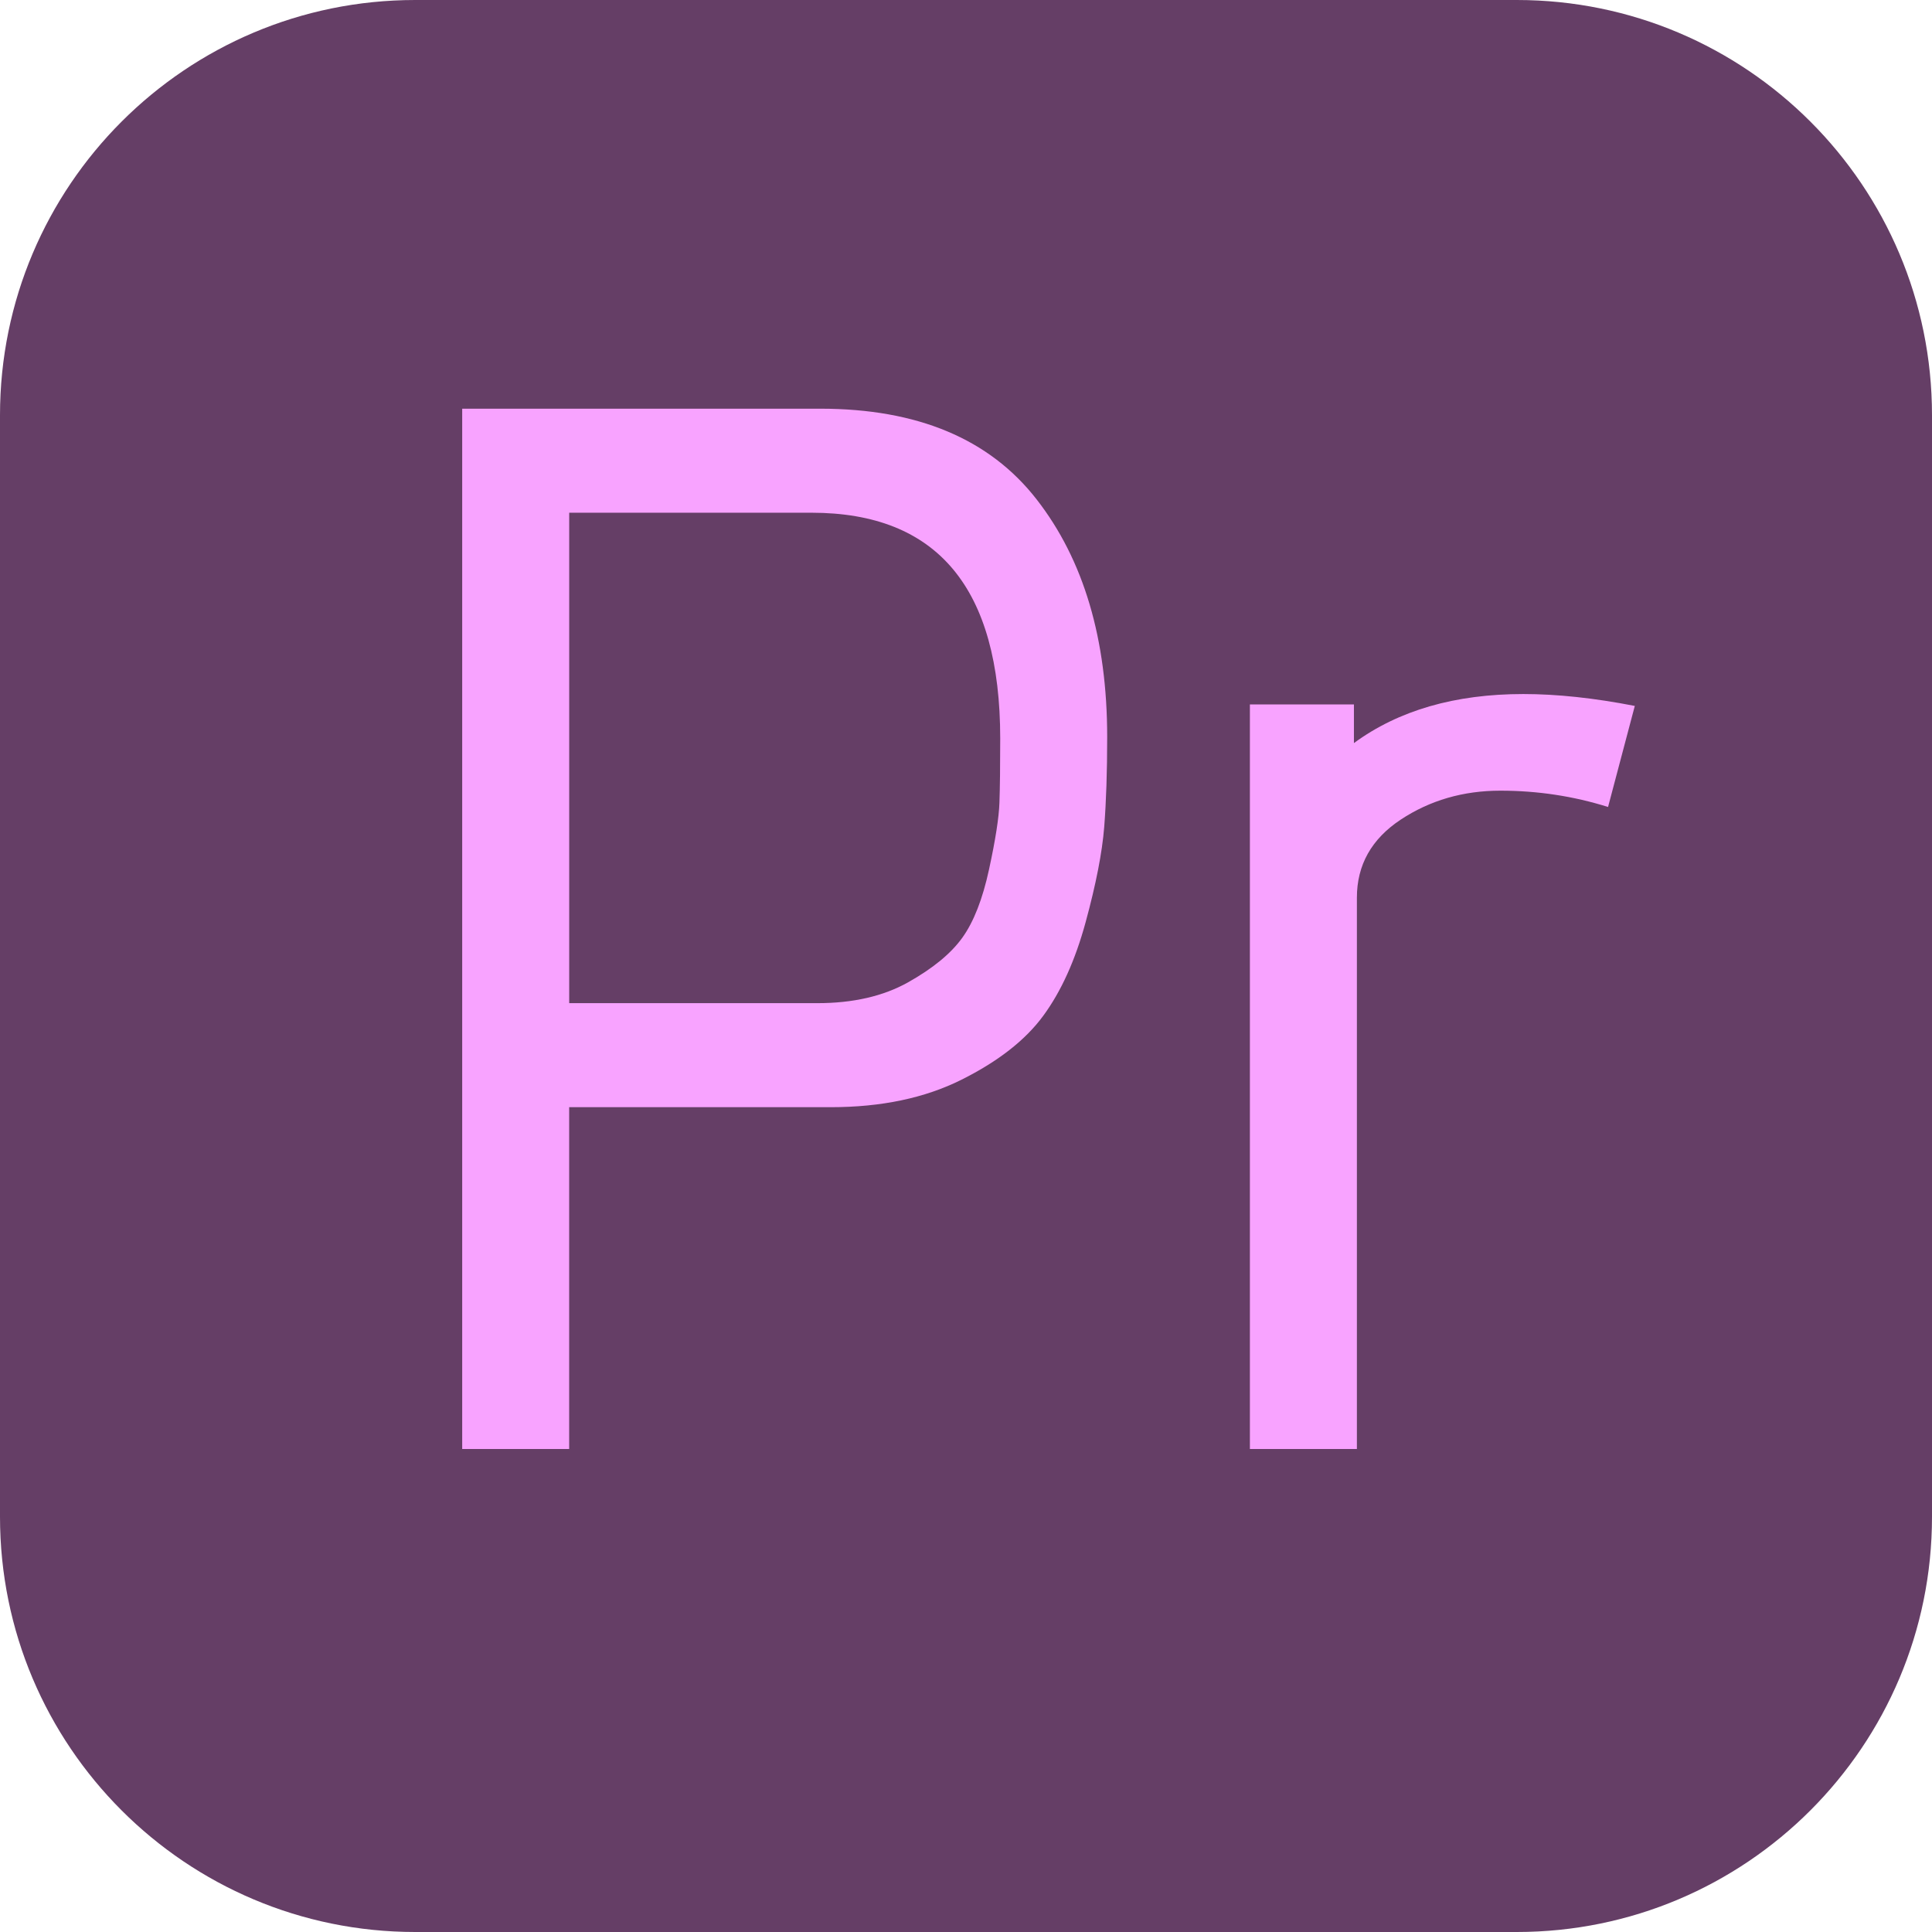
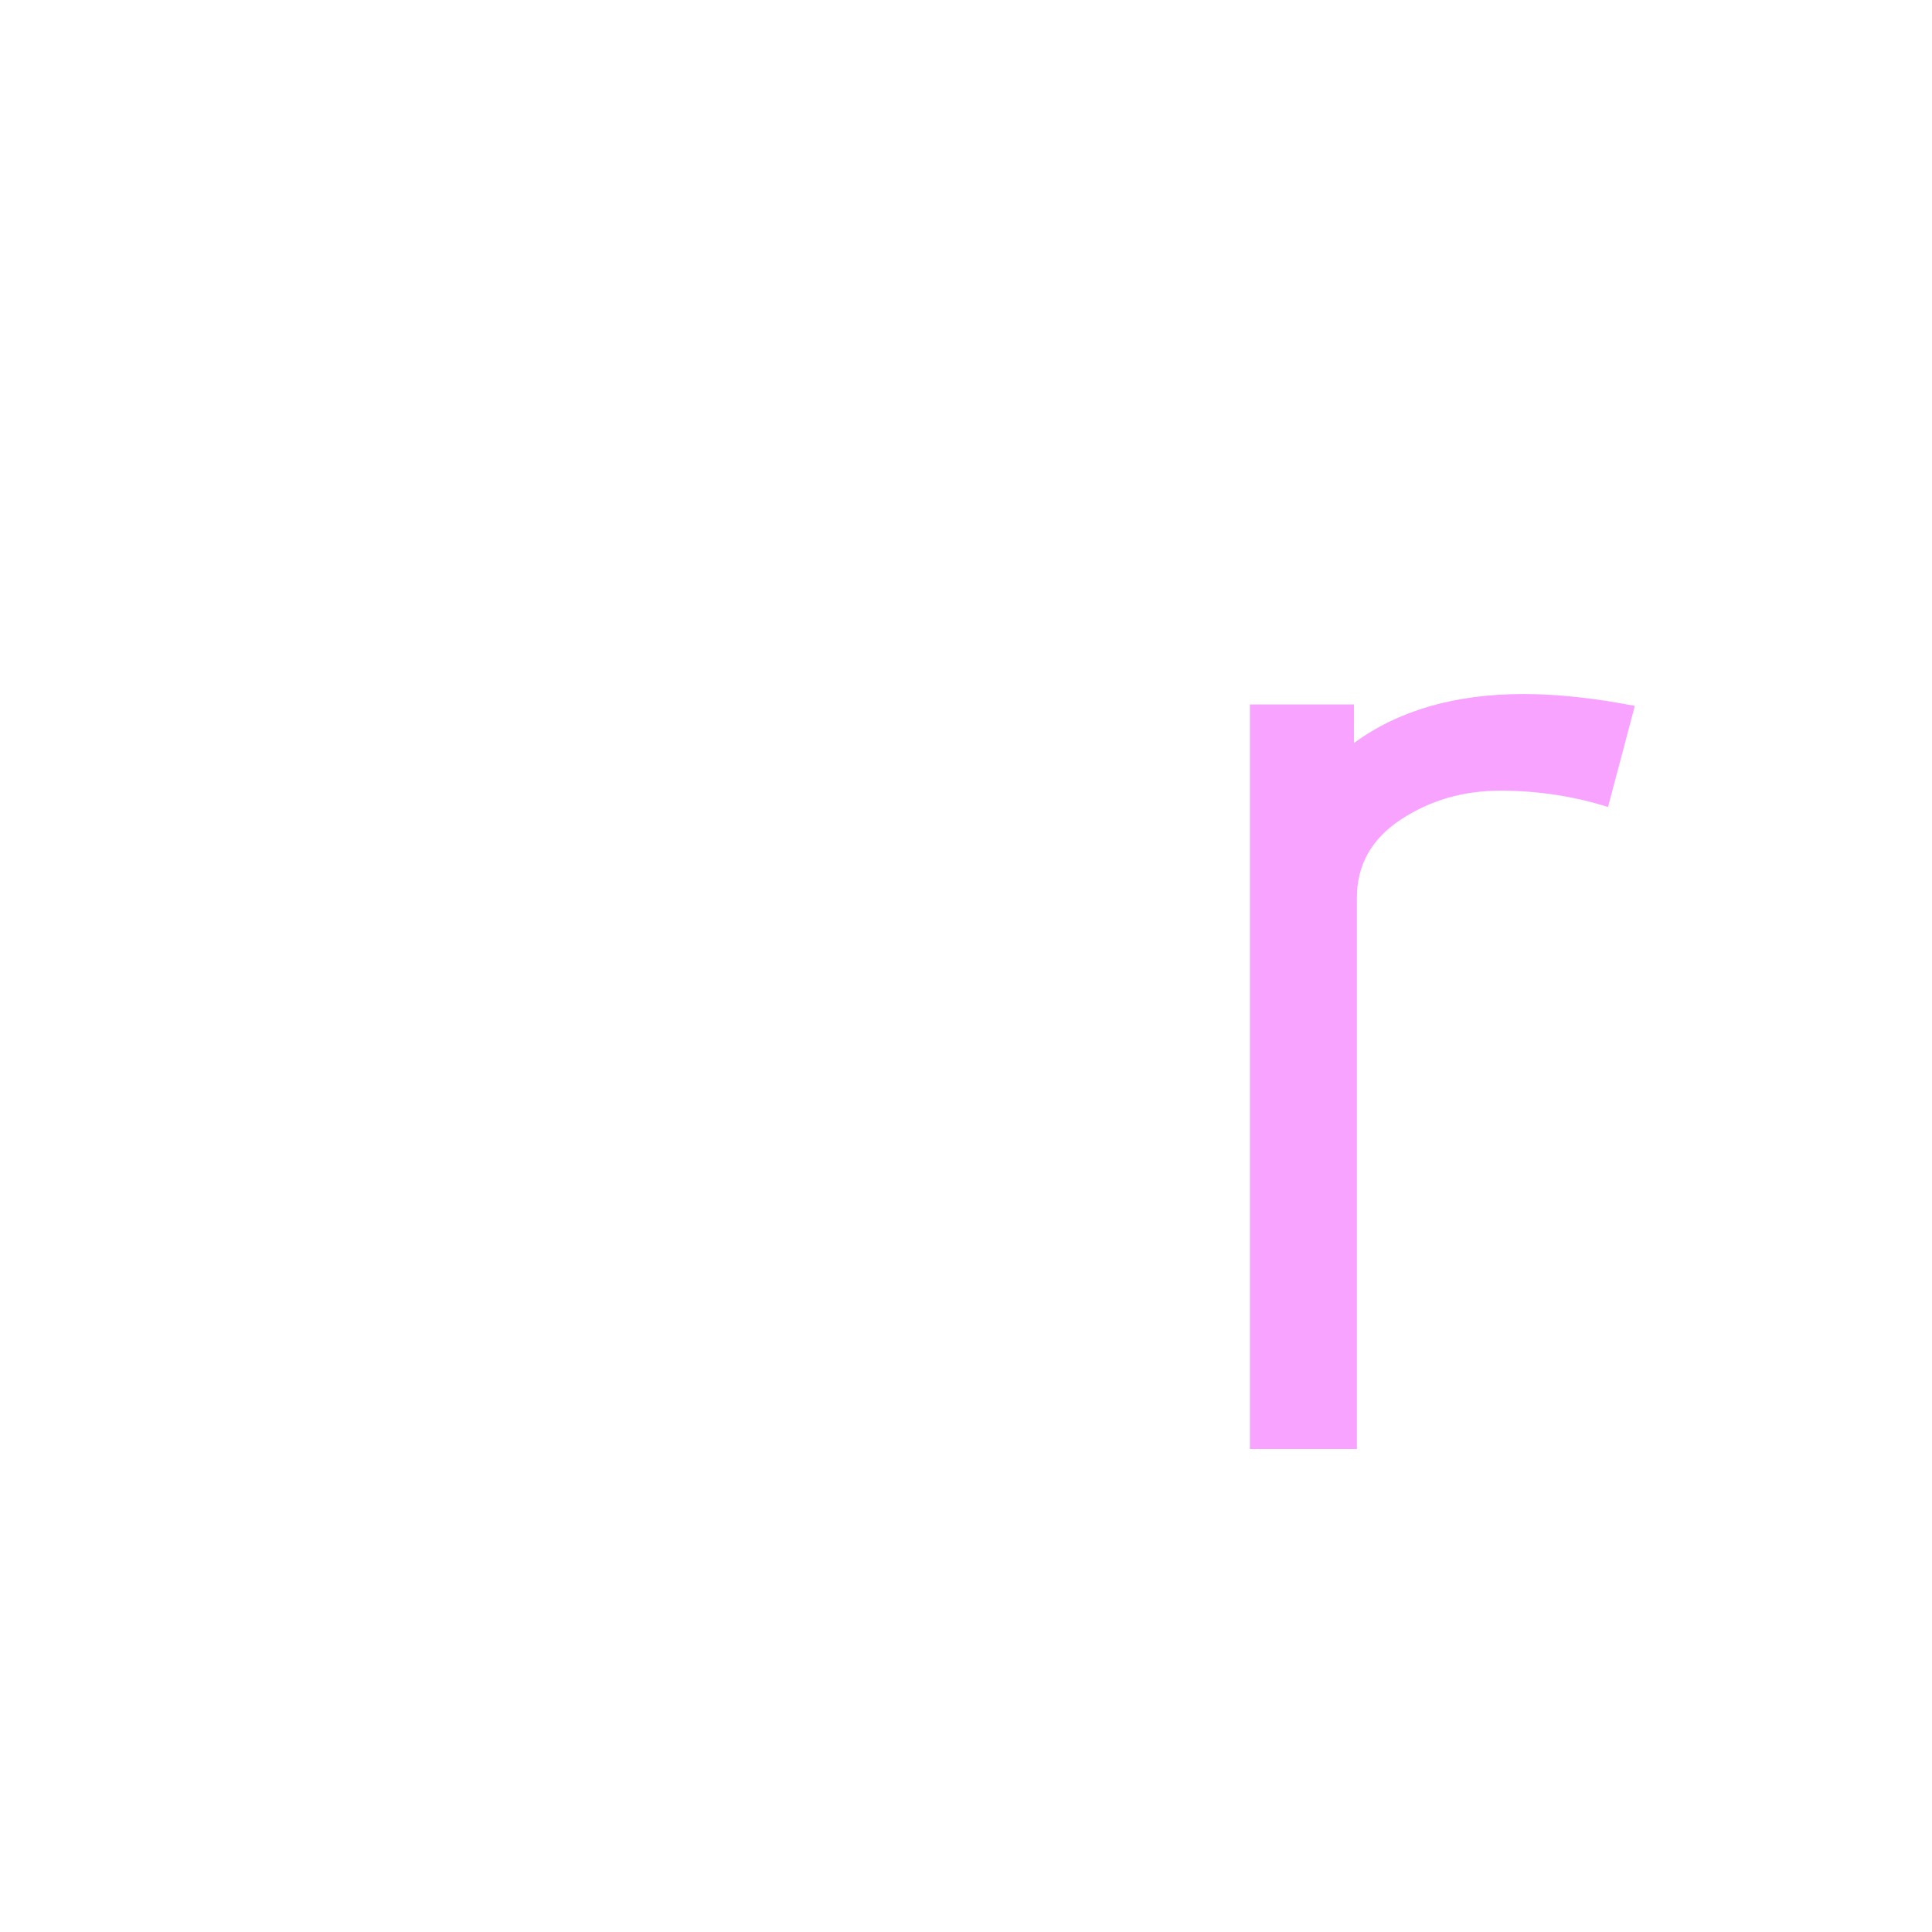
<svg xmlns="http://www.w3.org/2000/svg" version="1.1" id="Capa_1" x="0px" y="0px" viewBox="0 0 52 52" style="enable-background:new 0 0 52 52;" xml:space="preserve">
  <g>
-     <path style="fill:#653E66;" d="M40.824,52H11.176C5.003,52,0,46.997,0,40.824V11.176C0,5.003,5.003,0,11.176,0h29.649   C46.997,0,52,5.003,52,11.176v29.649C52,46.997,46.997,52,40.824,52z" />
    <g>
-       <path style="fill:#F8A3FF;" d="M15.32,39h-2.88V11h9.64c2.613,0,4.554,0.813,5.82,2.44c1.267,1.626,1.9,3.76,1.9,6.399    c0,0.934-0.027,1.74-0.08,2.42c-0.054,0.681-0.22,1.534-0.5,2.561s-0.66,1.866-1.141,2.52c-0.479,0.654-1.213,1.227-2.199,1.72    c-0.987,0.494-2.16,0.74-3.521,0.74h-7.04V39z M15.32,27h6.681c0.96,0,1.772-0.187,2.439-0.56c0.666-0.374,1.153-0.773,1.46-1.2    s0.547-1.04,0.72-1.84C26.794,22.6,26.887,22,26.9,21.6c0.014-0.399,0.021-0.973,0.021-1.72c0-4.053-1.694-6.08-5.08-6.08H15.32    V27z" />
      <path style="fill:#F8A3FF;" d="M36.521,39h-2.88V18.96h2.8V20c1.2-0.88,2.72-1.32,4.56-1.32c0.906,0,1.906,0.107,3,0.32    l-0.72,2.72c-0.934-0.293-1.899-0.439-2.899-0.439s-1.895,0.26-2.681,0.779c-0.787,0.521-1.18,1.221-1.18,2.101V39z" />
    </g>
  </g>
  <g>
</g>
  <g>
</g>
  <g>
</g>
  <g>
</g>
  <g>
</g>
  <g>
</g>
  <g>
</g>
  <g>
</g>
  <g>
</g>
  <g>
</g>
  <g>
</g>
  <g>
</g>
  <g>
</g>
  <g>
</g>
  <g>
</g>
</svg>